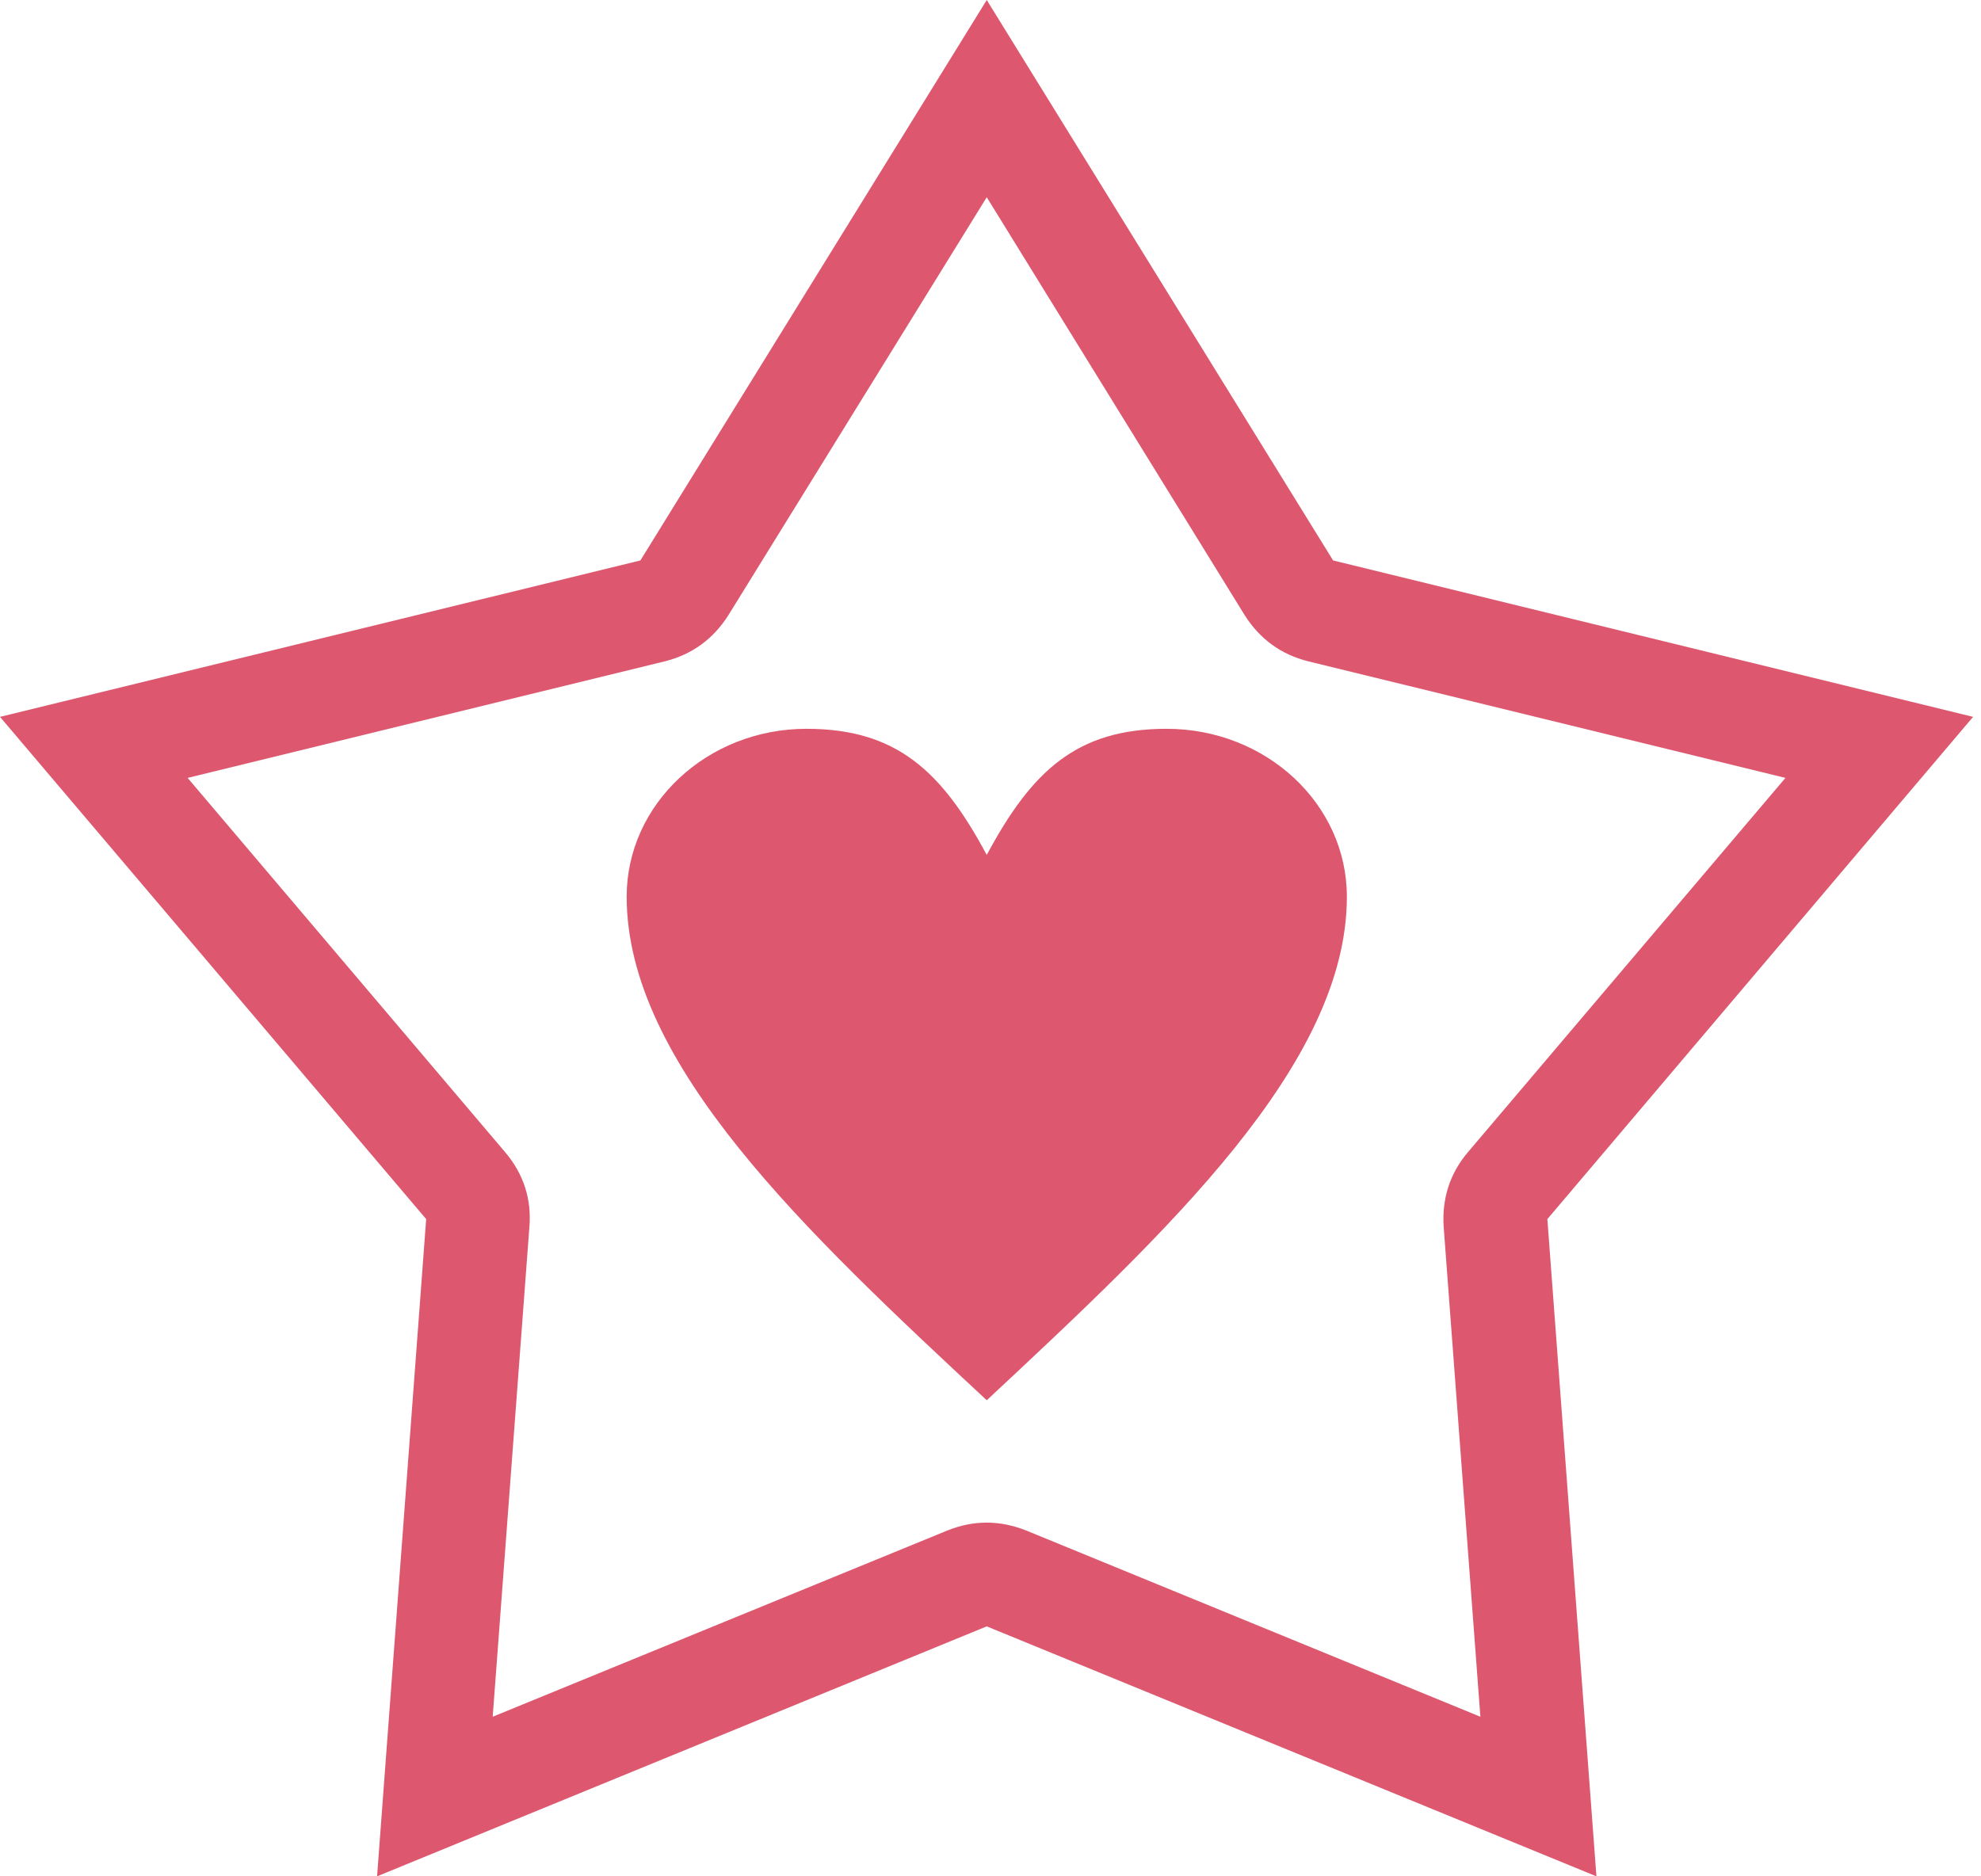
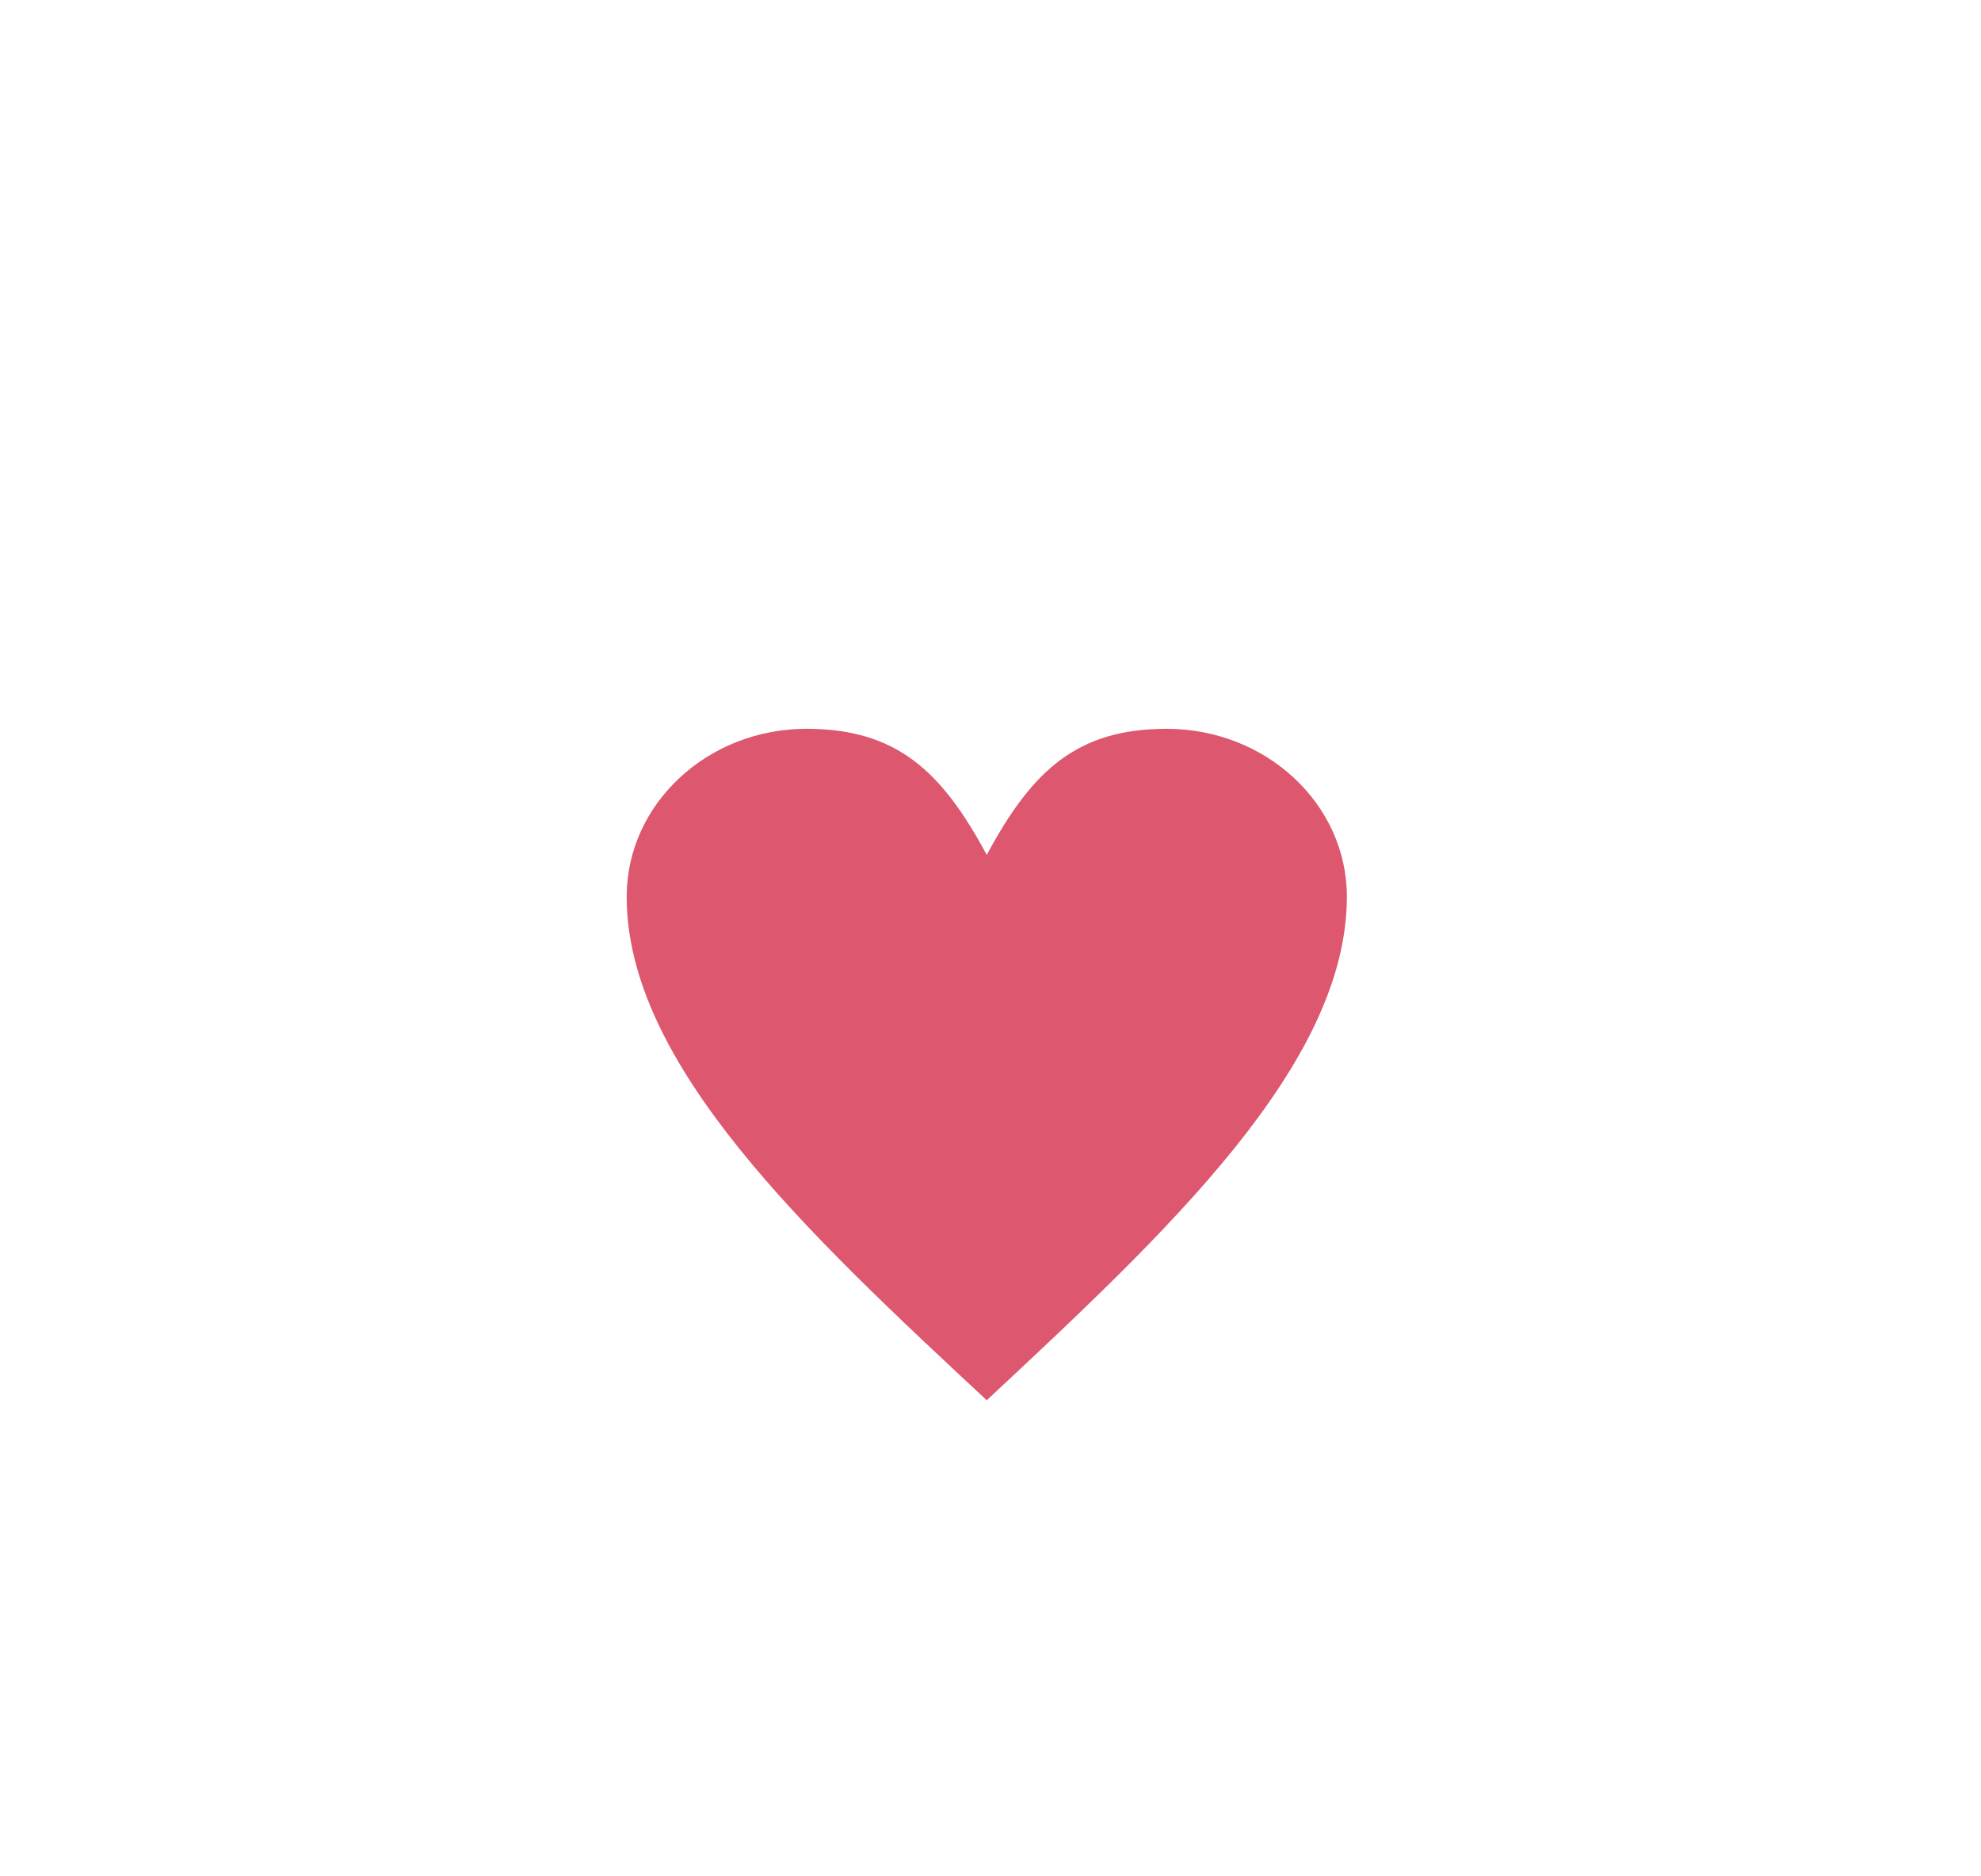
<svg xmlns="http://www.w3.org/2000/svg" width="38" height="36" viewBox="0 0 38 36" fill="none">
-   <path fill-rule="evenodd" clip-rule="evenodd" d="M18.928 3.784L13.974 11.8C13.684 12.258 13.279 12.557 12.751 12.689L3.599 14.925L9.689 22.105C10.041 22.519 10.199 23.003 10.155 23.54L9.451 32.938L18.172 29.365C18.673 29.163 19.175 29.163 19.685 29.365L28.397 32.938L27.693 23.54C27.658 23.003 27.807 22.519 28.159 22.105L34.249 14.925L25.097 12.689C24.569 12.557 24.164 12.258 23.874 11.8L18.928 3.784ZM18.928 0L25.572 10.753L37.848 13.754L29.682 23.39L30.623 36L18.928 31.204L7.233 36L8.175 23.39L0 13.754L12.284 10.753L18.928 0V0Z" fill="#DD586E" />
  <path d="M18.928 16.403C19.791 14.793 20.653 13.983 22.378 13.983C24.287 13.983 25.836 15.426 25.836 17.204C25.836 20.424 22.378 23.645 18.928 26.866C15.47 23.645 12.021 20.424 12.021 17.204C12.021 15.426 13.569 13.983 15.47 13.983C17.195 13.983 18.066 14.793 18.928 16.403Z" fill="#DD586E" />
</svg>